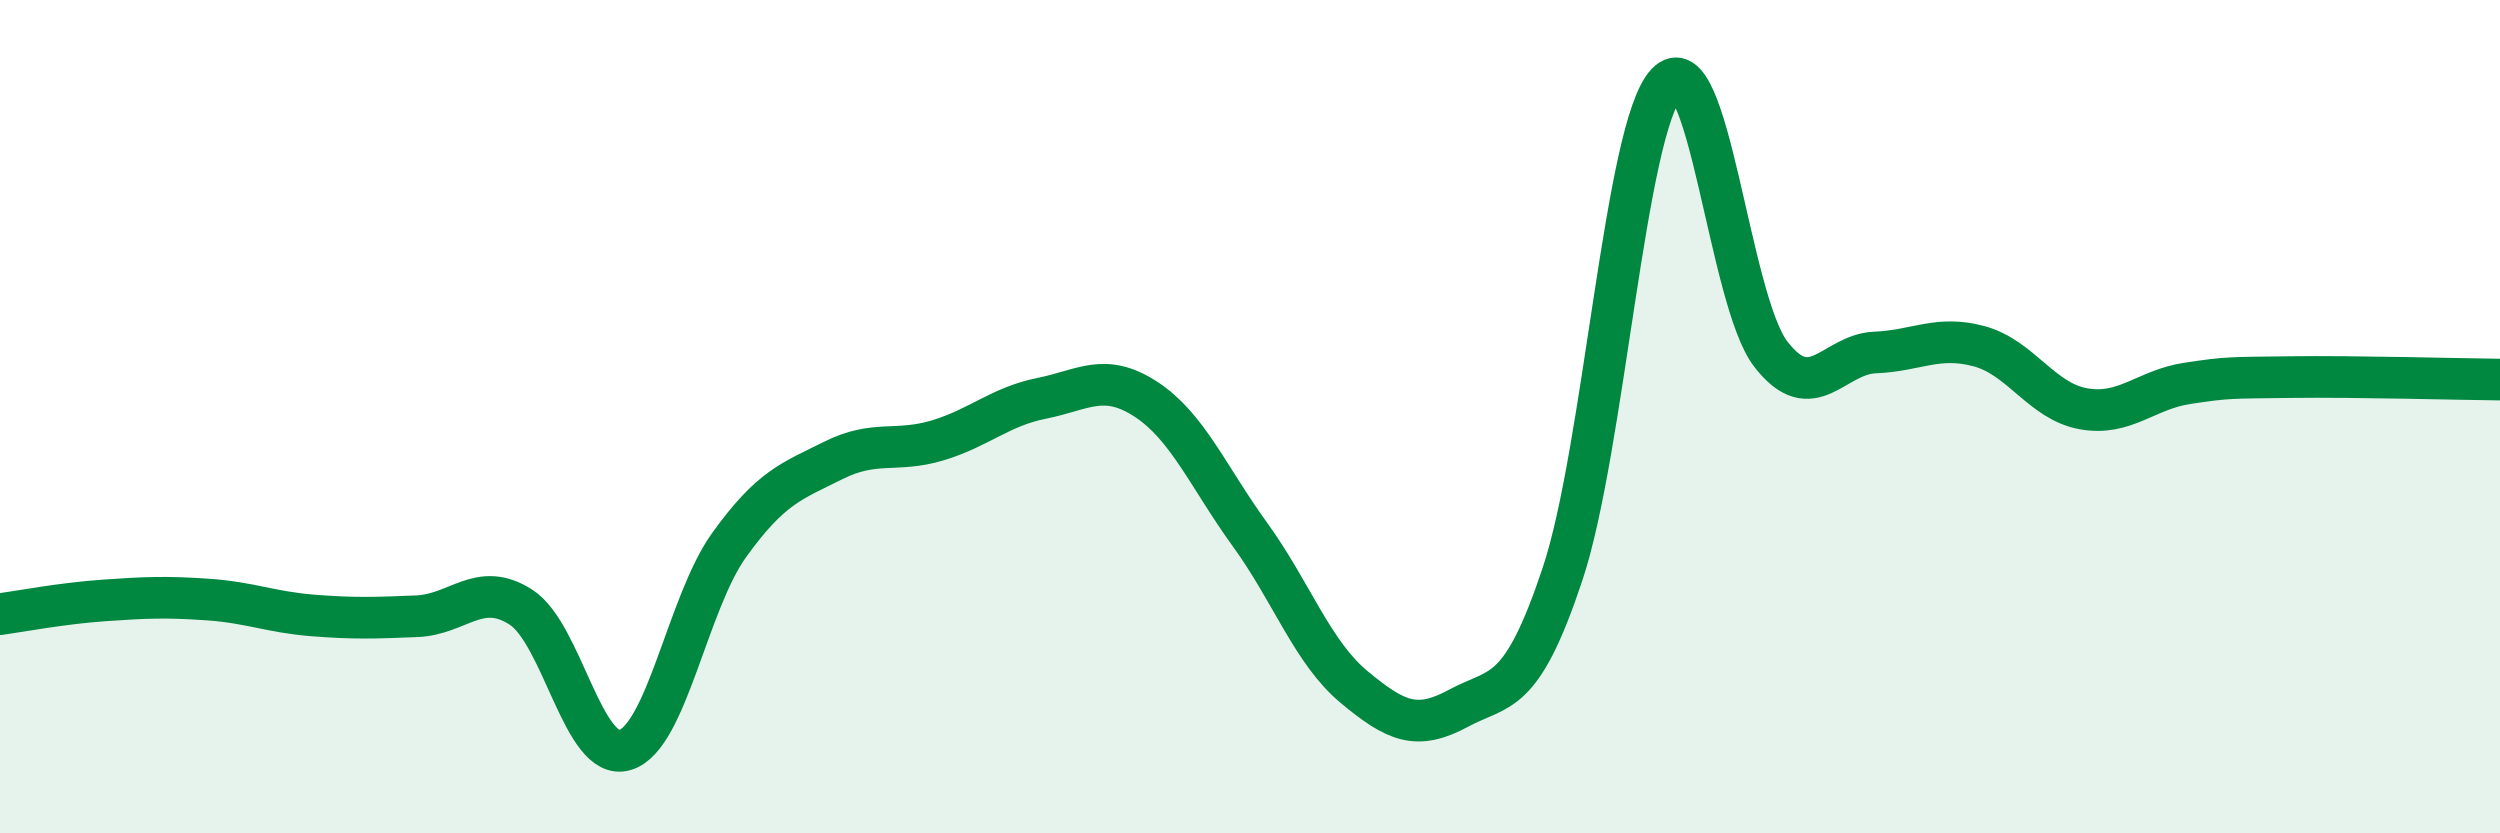
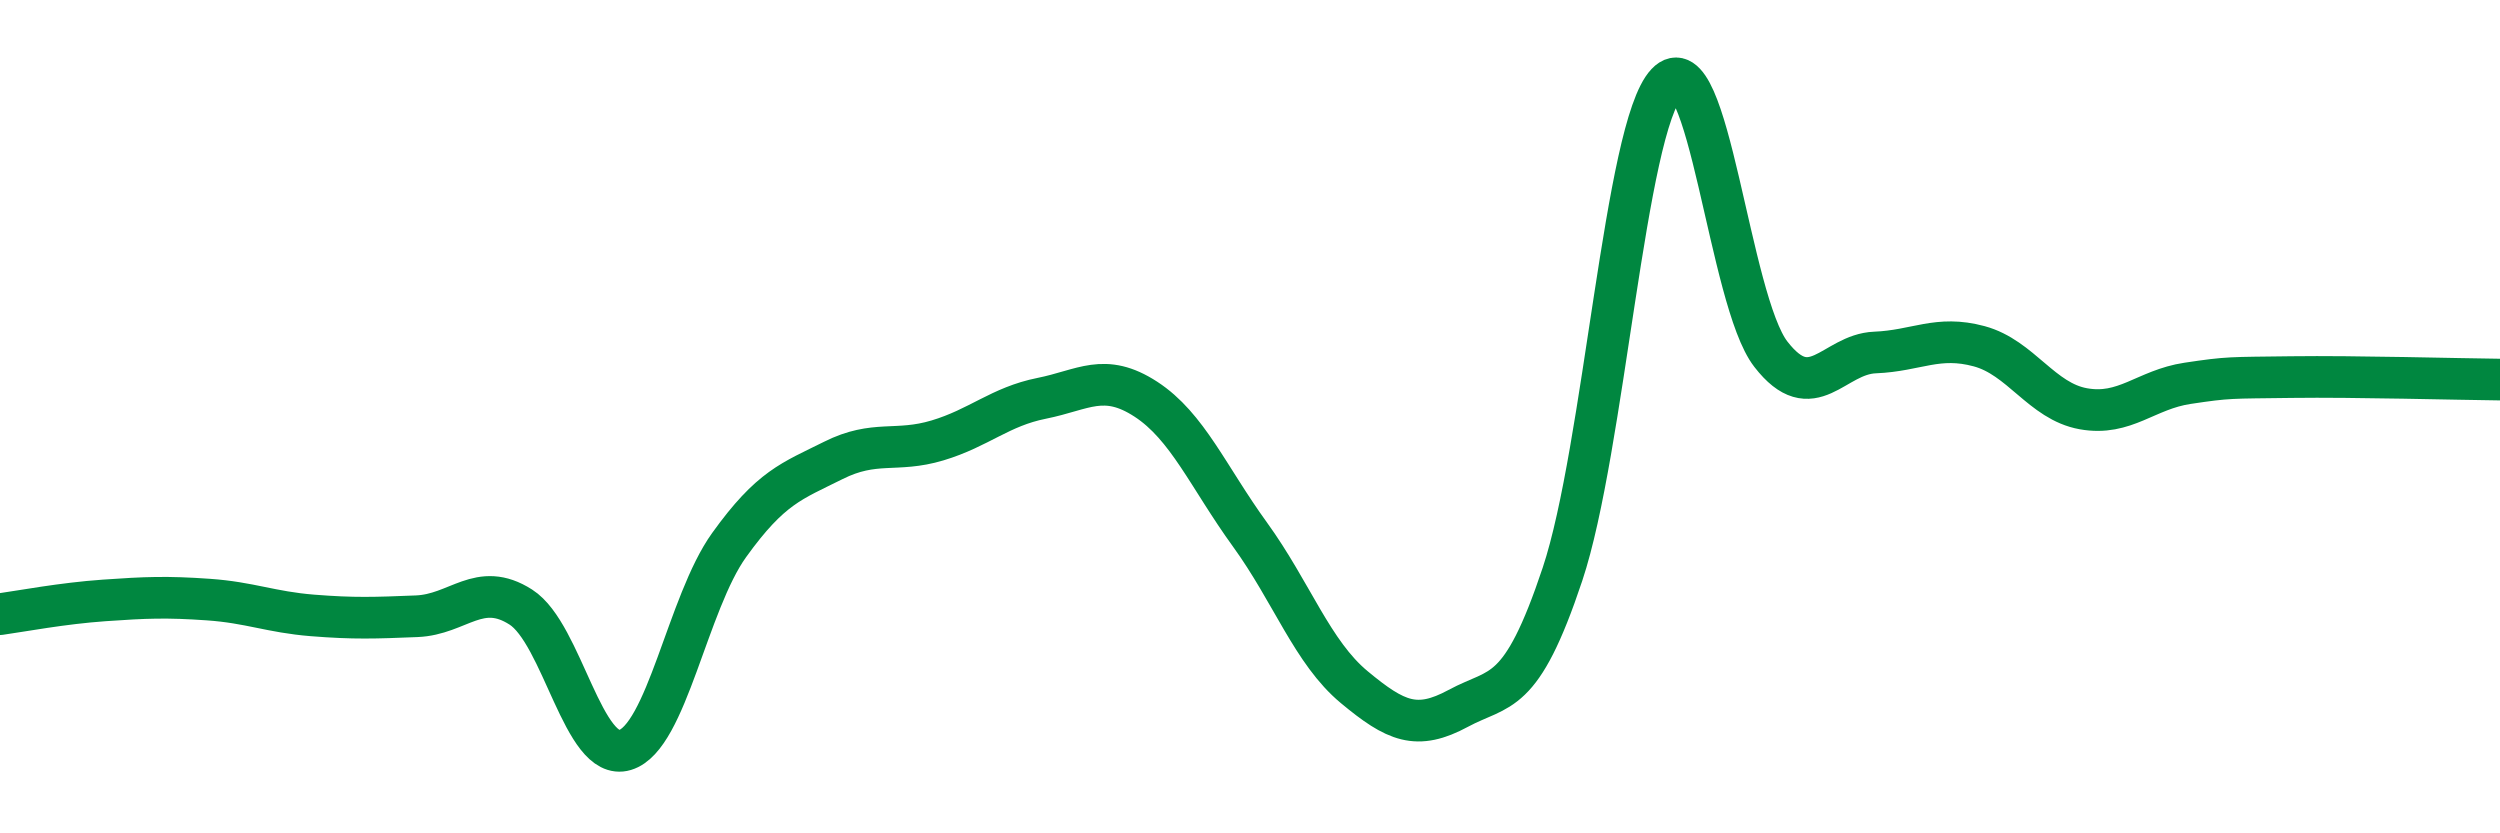
<svg xmlns="http://www.w3.org/2000/svg" width="60" height="20" viewBox="0 0 60 20">
-   <path d="M 0,14.74 C 0.5,14.67 1.5,14.48 2.5,14.41 C 3.5,14.34 4,14.32 5,14.39 C 6,14.46 6.5,14.69 7.5,14.77 C 8.5,14.85 9,14.83 10,14.79 C 11,14.75 11.5,13.93 12.5,14.57 C 13.5,15.21 14,18.3 15,18 C 16,17.7 16.5,14.47 17.5,13.08 C 18.5,11.69 19,11.55 20,11.05 C 21,10.55 21.5,10.87 22.5,10.57 C 23.5,10.27 24,9.76 25,9.56 C 26,9.36 26.5,8.93 27.5,9.58 C 28.5,10.23 29,11.45 30,12.83 C 31,14.21 31.5,15.66 32.5,16.49 C 33.5,17.32 34,17.54 35,17 C 36,16.46 36.5,16.78 37.5,13.78 C 38.5,10.78 39,3.06 40,2 C 41,0.94 41.5,7.21 42.5,8.5 C 43.5,9.79 44,8.5 45,8.46 C 46,8.42 46.5,8.04 47.5,8.31 C 48.5,8.58 49,9.63 50,9.81 C 51,9.99 51.5,9.35 52.5,9.2 C 53.5,9.05 53.5,9.07 55,9.05 C 56.5,9.03 59,9.1 60,9.11L60 20L0 20Z" fill="#008740" opacity="0.1" stroke-linecap="round" stroke-linejoin="round" />
  <path d="M 0,14.74 C 0.5,14.67 1.5,14.48 2.5,14.41 C 3.5,14.34 4,14.32 5,14.39 C 6,14.46 6.5,14.69 7.5,14.77 C 8.5,14.85 9,14.83 10,14.79 C 11,14.75 11.5,13.93 12.5,14.57 C 13.5,15.21 14,18.3 15,18 C 16,17.7 16.5,14.47 17.5,13.08 C 18.5,11.69 19,11.55 20,11.05 C 21,10.55 21.5,10.87 22.5,10.57 C 23.5,10.27 24,9.76 25,9.56 C 26,9.36 26.5,8.93 27.5,9.58 C 28.5,10.23 29,11.45 30,12.83 C 31,14.21 31.5,15.66 32.5,16.49 C 33.5,17.32 34,17.54 35,17 C 36,16.46 36.5,16.78 37.5,13.78 C 38.5,10.78 39,3.06 40,2 C 41,0.94 41.5,7.21 42.5,8.5 C 43.5,9.79 44,8.5 45,8.46 C 46,8.42 46.5,8.04 47.5,8.31 C 48.5,8.58 49,9.63 50,9.81 C 51,9.99 51.5,9.35 52.5,9.2 C 53.5,9.05 53.5,9.07 55,9.05 C 56.5,9.03 59,9.1 60,9.11" stroke="#008740" stroke-width="1" fill="none" stroke-linecap="round" stroke-linejoin="round" />
</svg>